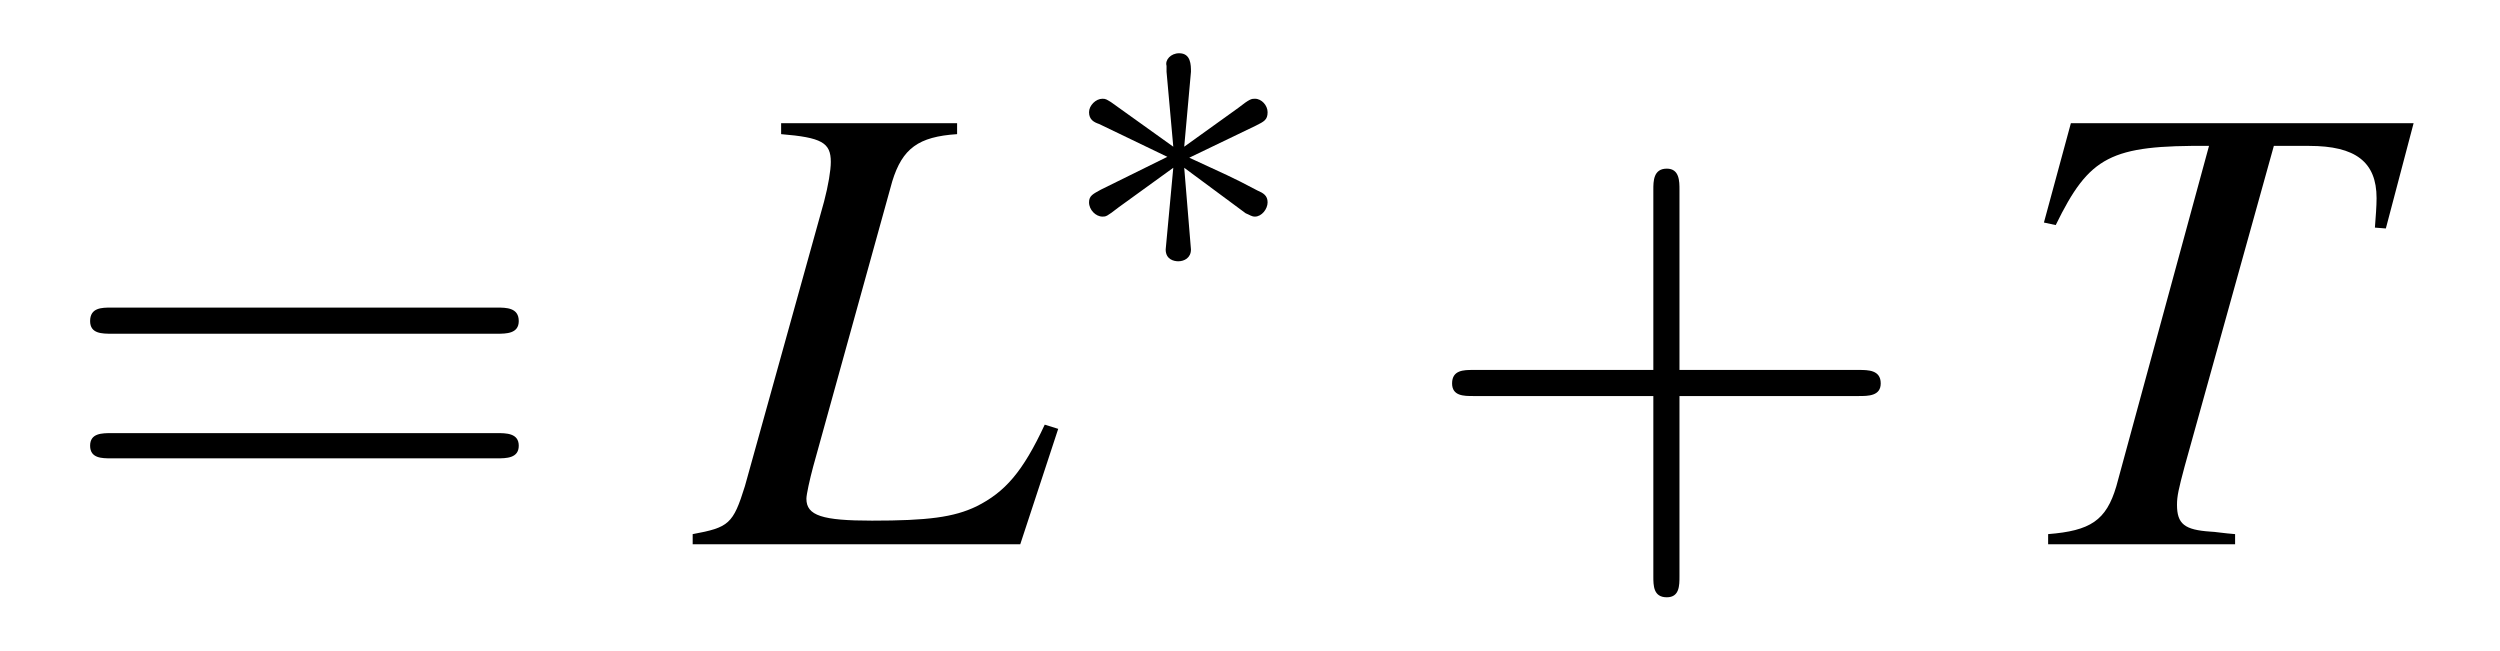
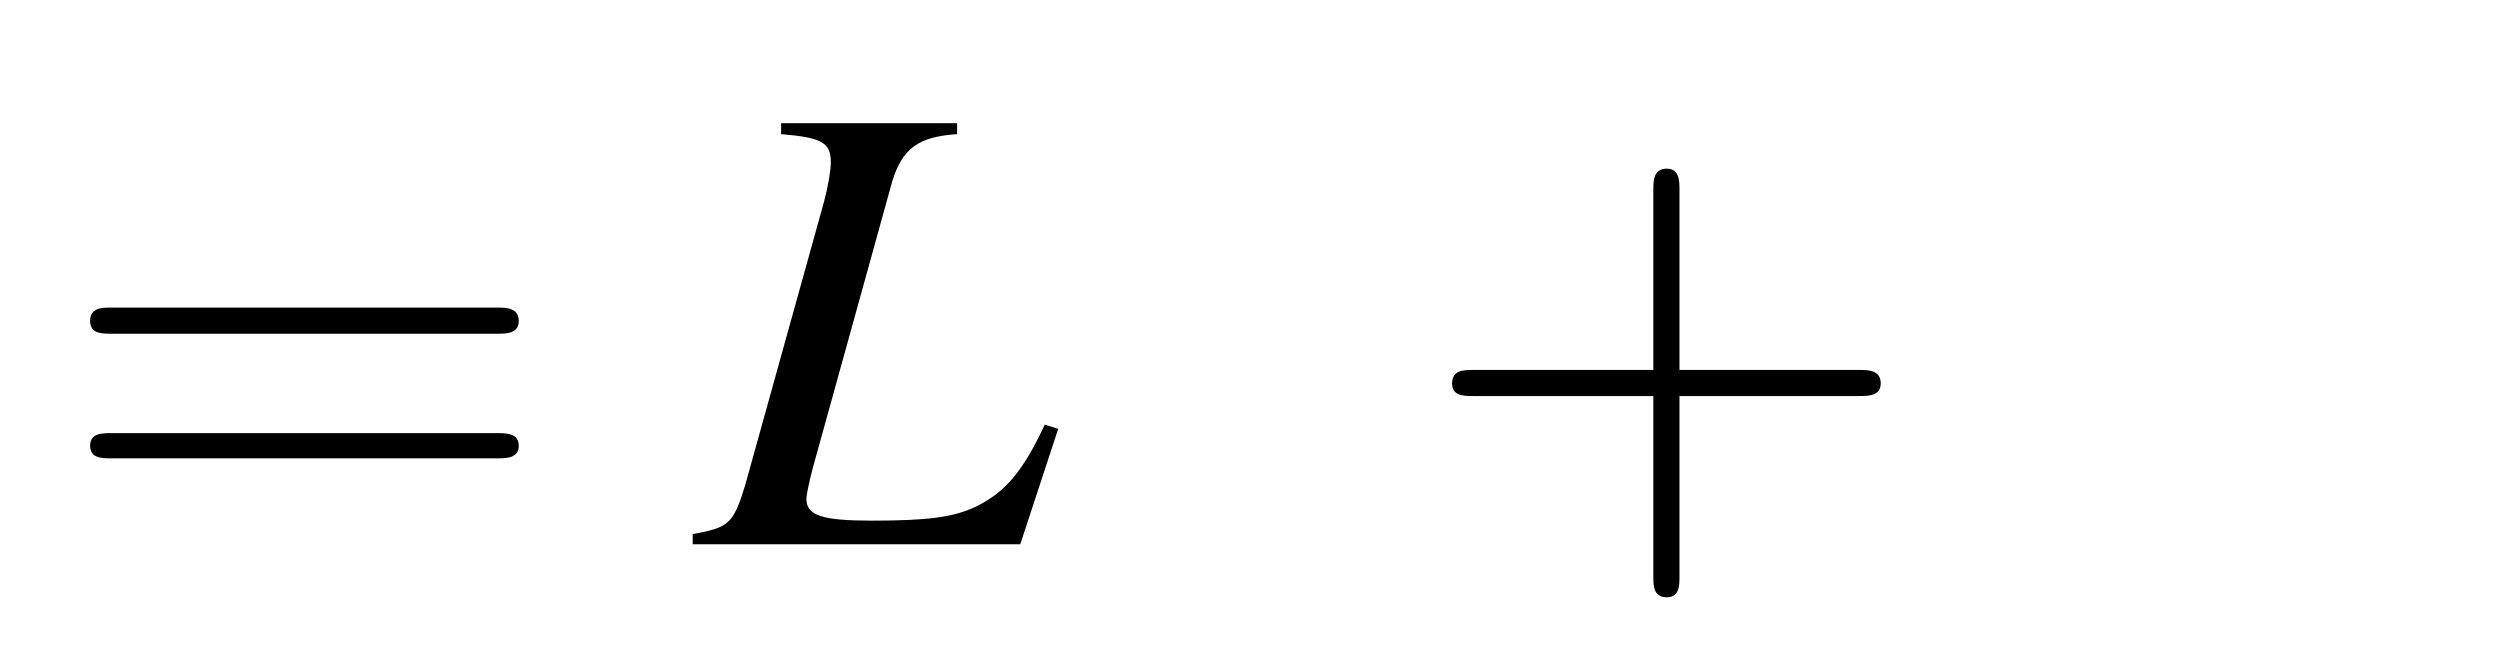
<svg xmlns="http://www.w3.org/2000/svg" xmlns:xlink="http://www.w3.org/1999/xlink" viewBox="0 0 46.385 12.072" version="1.2">
  <defs>
    <g>
      <symbol overflow="visible" id="glyph0-0">
-         <path style="stroke:none;" d="" />
-       </symbol>
+         </symbol>
      <symbol overflow="visible" id="glyph0-1">
        <path style="stroke:none;" d="M 8.219 -3.906 C 8.391 -3.906 8.625 -3.906 8.625 -4.141 C 8.625 -4.391 8.391 -4.391 8.219 -4.391 L 1.062 -4.391 C 0.891 -4.391 0.672 -4.391 0.672 -4.141 C 0.672 -3.906 0.891 -3.906 1.078 -3.906 Z M 8.219 -1.594 C 8.391 -1.594 8.625 -1.594 8.625 -1.828 C 8.625 -2.062 8.391 -2.062 8.219 -2.062 L 1.078 -2.062 C 0.891 -2.062 0.672 -2.062 0.672 -1.828 C 0.672 -1.594 0.891 -1.594 1.062 -1.594 Z M 8.219 -1.594 " />
      </symbol>
      <symbol overflow="visible" id="glyph0-2">
        <path style="stroke:none;" d="M 4.891 -2.75 L 8.219 -2.75 C 8.391 -2.75 8.625 -2.75 8.625 -2.984 C 8.625 -3.234 8.391 -3.234 8.219 -3.234 L 4.891 -3.234 L 4.891 -6.578 C 4.891 -6.734 4.891 -6.969 4.656 -6.969 C 4.406 -6.969 4.406 -6.734 4.406 -6.578 L 4.406 -3.234 L 1.062 -3.234 C 0.891 -3.234 0.672 -3.234 0.672 -2.984 C 0.672 -2.75 0.891 -2.75 1.062 -2.75 L 4.406 -2.75 L 4.406 0.594 C 4.406 0.766 4.406 0.984 4.656 0.984 C 4.891 0.984 4.891 0.766 4.891 0.594 Z M 4.891 -2.75 " />
      </symbol>
      <symbol overflow="visible" id="glyph1-0">
-         <path style="stroke:none;" d="" />
-       </symbol>
+         </symbol>
      <symbol overflow="visible" id="glyph1-1">
        <path style="stroke:none;" d="M 4.812 -7.812 L 1.547 -7.812 L 1.547 -7.609 C 2.297 -7.547 2.469 -7.453 2.469 -7.094 C 2.469 -6.938 2.422 -6.656 2.344 -6.359 L 0.875 -1.078 C 0.656 -0.375 0.578 -0.312 -0.094 -0.188 L -0.094 0 L 5.984 0 L 6.688 -2.141 L 6.438 -2.219 C 6.031 -1.344 5.703 -0.969 5.172 -0.703 C 4.75 -0.5 4.266 -0.438 3.234 -0.438 C 2.312 -0.438 2.016 -0.531 2.016 -0.844 C 2.016 -0.922 2.078 -1.203 2.141 -1.438 L 3.609 -6.734 C 3.797 -7.344 4.094 -7.562 4.812 -7.609 Z M 4.812 -7.812 " />
      </symbol>
      <symbol overflow="visible" id="glyph1-2">
-         <path style="stroke:none;" d="M 7.562 -7.812 L 1.203 -7.812 L 0.703 -5.969 L 0.922 -5.922 C 1.547 -7.203 1.938 -7.406 3.766 -7.391 L 2.047 -1.078 C 1.859 -0.438 1.562 -0.25 0.781 -0.188 L 0.781 0 L 4.25 0 L 4.25 -0.188 C 4.047 -0.203 3.859 -0.234 3.797 -0.234 C 3.312 -0.266 3.172 -0.375 3.172 -0.734 C 3.172 -0.891 3.203 -1.031 3.312 -1.438 L 4.969 -7.391 L 5.625 -7.391 C 6.484 -7.391 6.875 -7.094 6.875 -6.422 C 6.875 -6.266 6.859 -6.078 6.844 -5.875 L 7.047 -5.859 Z M 7.562 -7.812 " />
-       </symbol>
+         </symbol>
      <symbol overflow="visible" id="glyph2-0">
        <path style="stroke:none;" d="" />
      </symbol>
      <symbol overflow="visible" id="glyph2-1">
-         <path style="stroke:none;" d="M 2.469 -3.828 C 2.469 -3.953 2.469 -4.172 2.25 -4.172 C 2.094 -4.172 1.984 -4.047 2.016 -3.938 L 2.016 -3.828 L 2.141 -2.438 L 0.984 -3.266 C 0.906 -3.312 0.891 -3.328 0.828 -3.328 C 0.703 -3.328 0.578 -3.203 0.578 -3.078 C 0.578 -2.938 0.672 -2.891 0.766 -2.859 L 2.031 -2.25 L 0.797 -1.641 C 0.656 -1.562 0.578 -1.531 0.578 -1.406 C 0.578 -1.266 0.703 -1.141 0.828 -1.141 C 0.891 -1.141 0.906 -1.141 1.125 -1.312 L 2.141 -2.047 L 2 -0.531 C 2 -0.344 2.156 -0.312 2.234 -0.312 C 2.344 -0.312 2.469 -0.375 2.469 -0.531 L 2.344 -2.047 L 3.484 -1.203 C 3.562 -1.172 3.594 -1.141 3.656 -1.141 C 3.781 -1.141 3.891 -1.281 3.891 -1.406 C 3.891 -1.531 3.812 -1.578 3.703 -1.625 C 3.172 -1.906 3.141 -1.906 2.438 -2.234 L 3.672 -2.828 C 3.828 -2.906 3.891 -2.938 3.891 -3.078 C 3.891 -3.203 3.781 -3.328 3.656 -3.328 C 3.594 -3.328 3.562 -3.328 3.344 -3.156 L 2.344 -2.438 Z M 2.469 -3.828 " />
-       </symbol>
+         </symbol>
    </g>
  </defs>
  <g id="surface1">
    <g style="fill:rgb(0%,0%,0%);fill-opacity:1;">
      <use xlink:href="#glyph0-1" x="1" y="10.098" />
    </g>
    <g style="fill:rgb(0%,0%,0%);fill-opacity:1;">
      <use xlink:href="#glyph1-1" x="12.946" y="10.098" />
    </g>
    <g style="fill:rgb(0%,0%,0%);fill-opacity:1;">
      <use xlink:href="#glyph2-1" x="19.628" y="5.16" />
    </g>
    <g style="fill:rgb(0%,0%,0%);fill-opacity:1;">
      <use xlink:href="#glyph0-2" x="26.27" y="10.098" />
    </g>
    <g style="fill:rgb(0%,0%,0%);fill-opacity:1;">
      <use xlink:href="#glyph1-2" x="37.22" y="10.098" />
    </g>
  </g>
</svg>